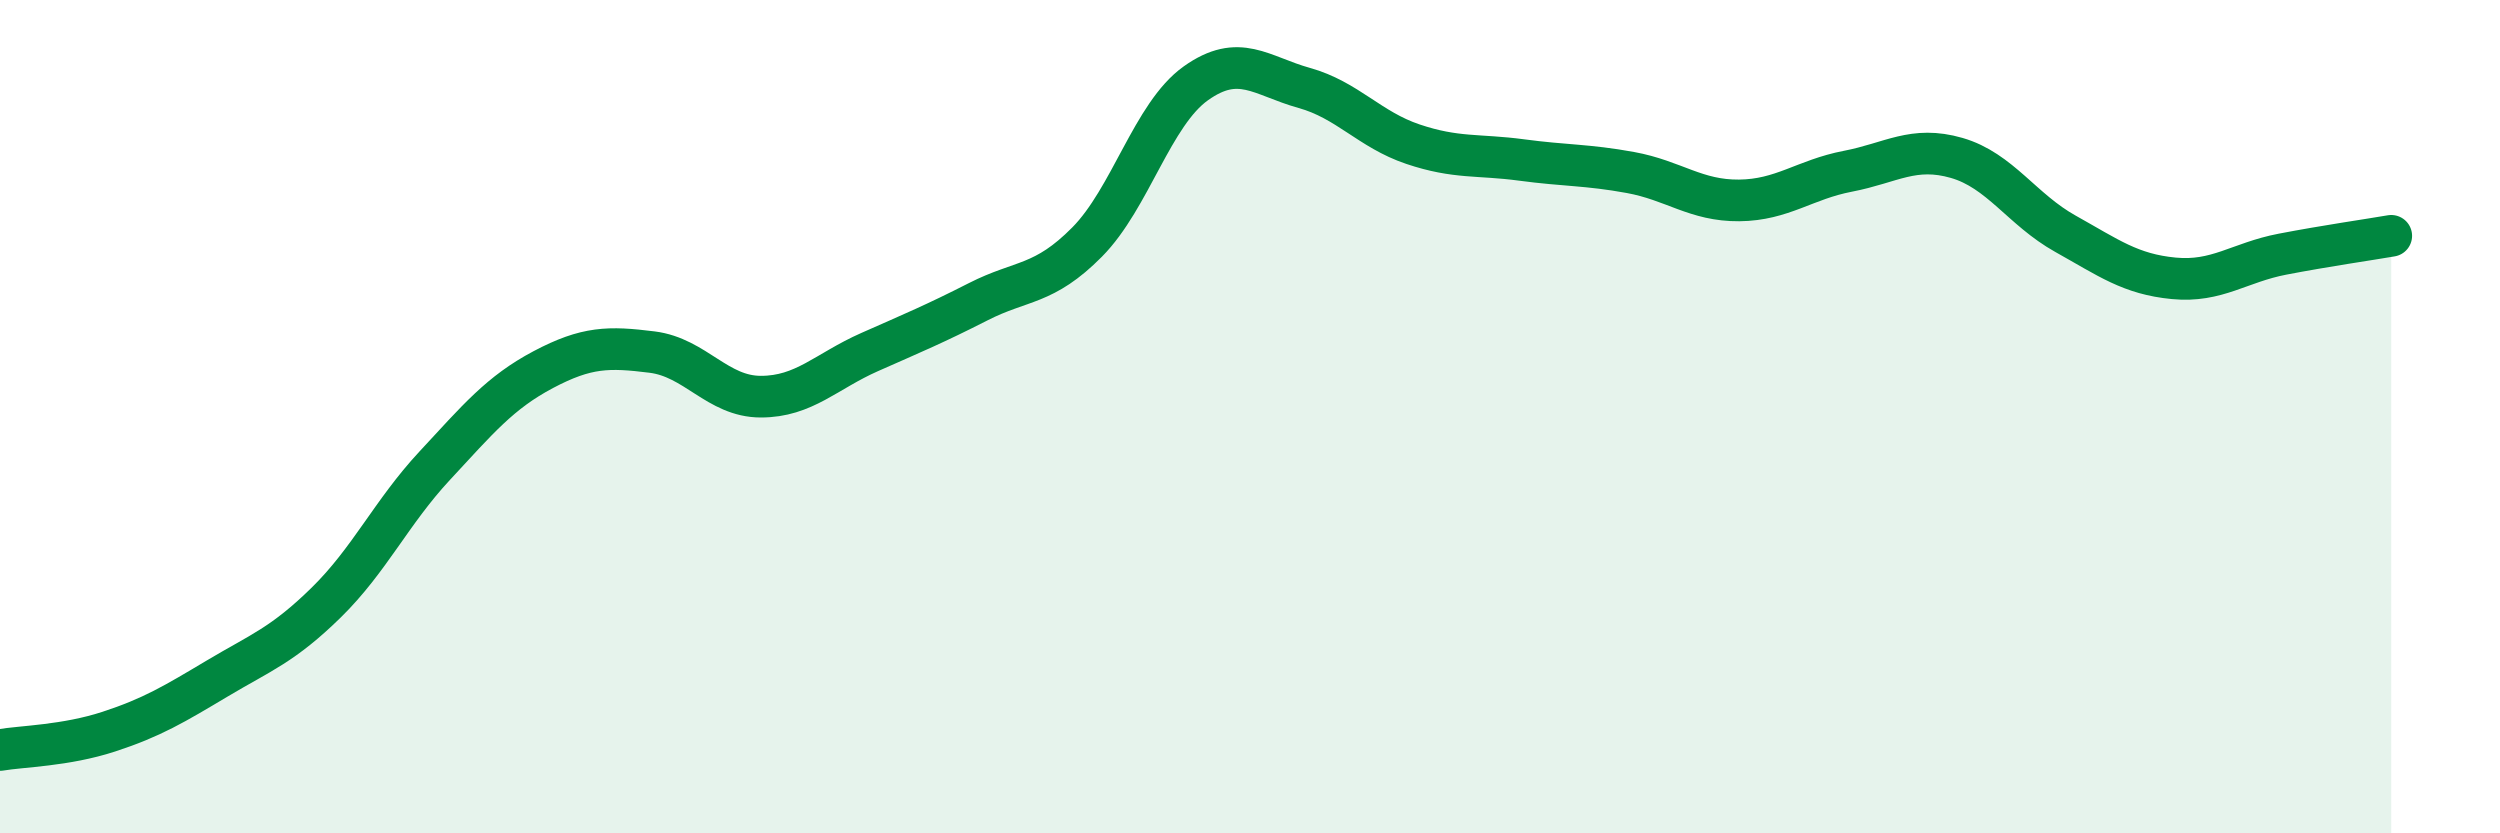
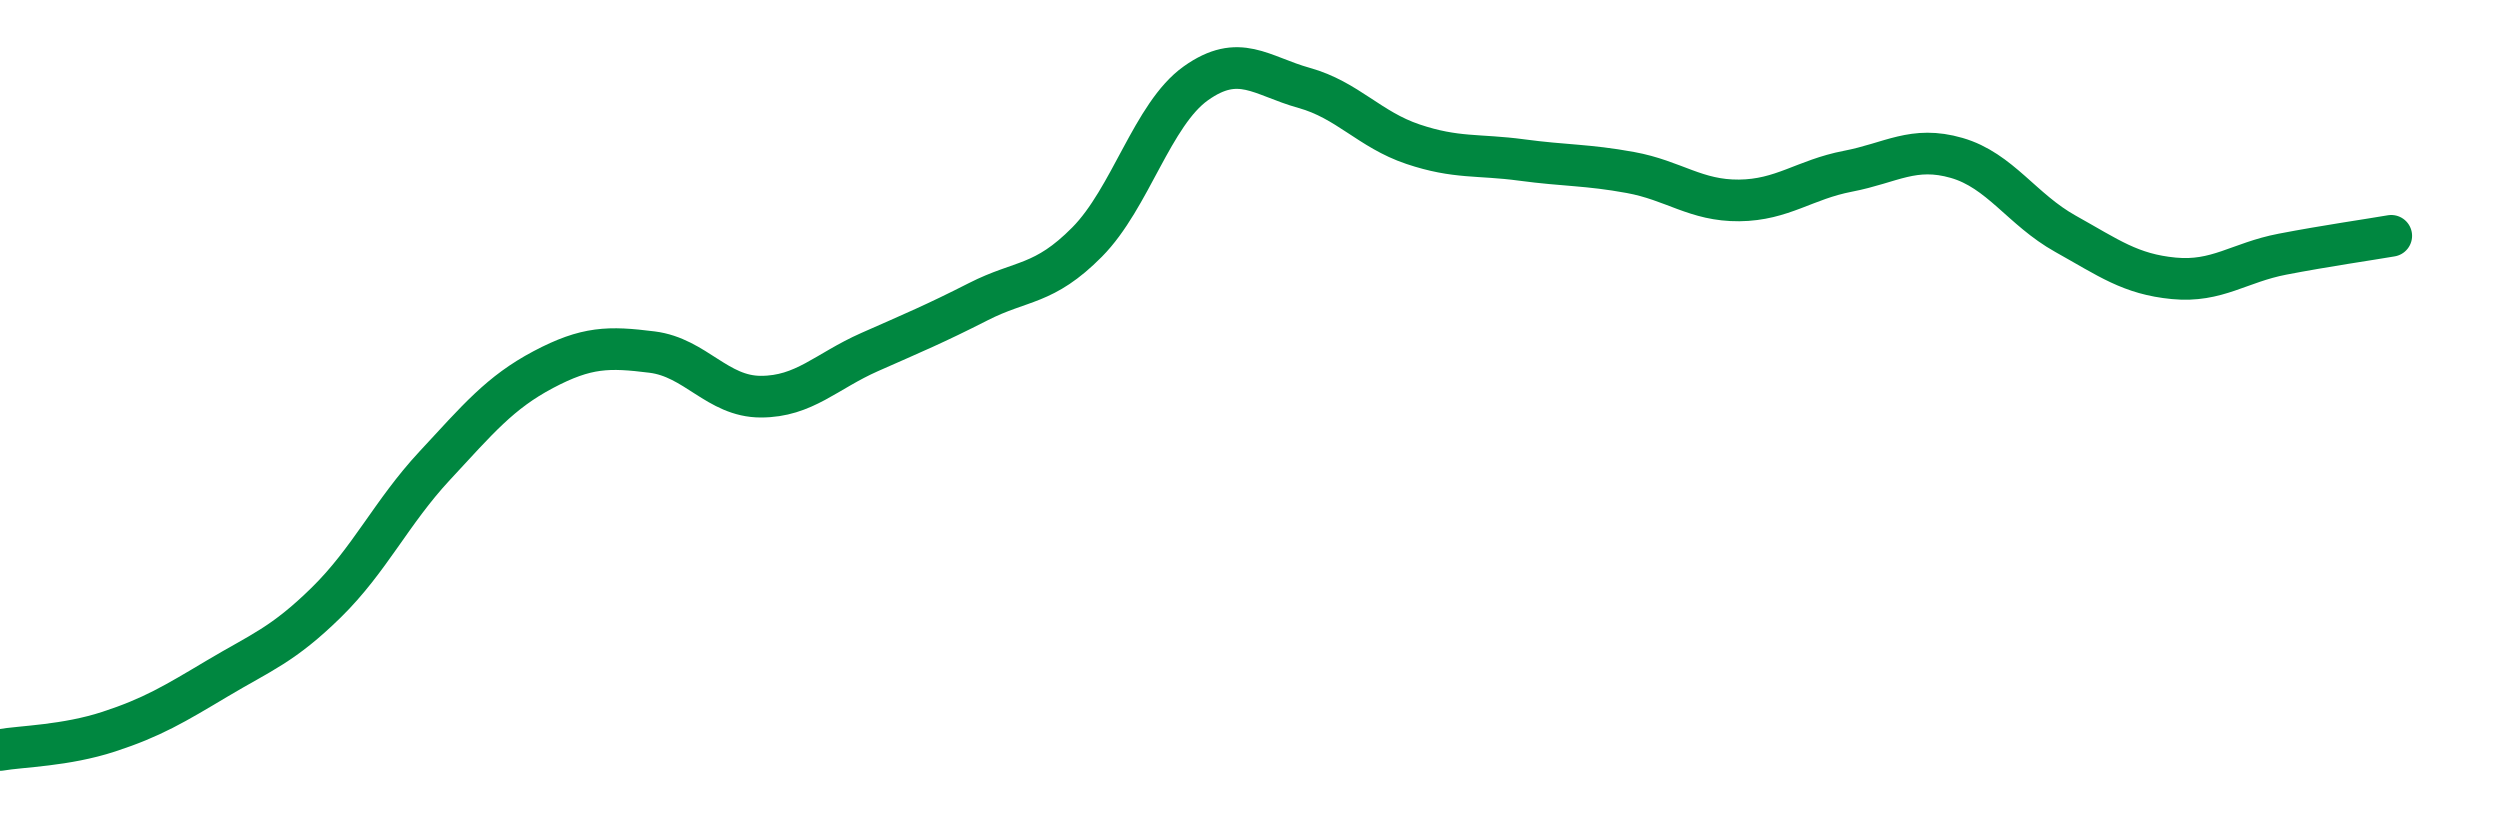
<svg xmlns="http://www.w3.org/2000/svg" width="60" height="20" viewBox="0 0 60 20">
-   <path d="M 0,18 C 0.52,17.91 1.57,17.9 2.61,17.56 C 3.65,17.22 4.18,16.9 5.22,16.28 C 6.26,15.66 6.79,15.48 7.83,14.46 C 8.87,13.44 9.39,12.3 10.43,11.18 C 11.47,10.06 12,9.42 13.04,8.87 C 14.08,8.32 14.61,8.32 15.65,8.45 C 16.69,8.58 17.22,9.52 18.26,9.52 C 19.3,9.52 19.83,8.91 20.87,8.45 C 21.91,7.99 22.44,7.77 23.48,7.24 C 24.52,6.71 25.05,6.86 26.09,5.81 C 27.13,4.76 27.66,2.74 28.7,2 C 29.74,1.26 30.26,1.82 31.3,2.11 C 32.34,2.4 32.87,3.11 33.91,3.46 C 34.95,3.81 35.48,3.7 36.52,3.84 C 37.56,3.98 38.09,3.95 39.13,4.14 C 40.17,4.33 40.7,4.82 41.74,4.81 C 42.78,4.8 43.31,4.31 44.35,4.11 C 45.39,3.91 45.92,3.49 46.96,3.79 C 48,4.09 48.53,5.03 49.57,5.61 C 50.61,6.19 51.13,6.58 52.17,6.68 C 53.21,6.78 53.74,6.3 54.78,6.1 C 55.82,5.9 56.87,5.75 57.39,5.66L57.39 20L0 20Z" fill="#008740" opacity="0.1" stroke-linecap="round" stroke-linejoin="round" />
  <path d="M 0,18 C 0.52,17.91 1.57,17.9 2.61,17.56 C 3.65,17.22 4.18,16.9 5.22,16.28 C 6.26,15.66 6.79,15.48 7.83,14.46 C 8.87,13.44 9.39,12.3 10.43,11.18 C 11.47,10.06 12,9.42 13.04,8.87 C 14.08,8.32 14.61,8.32 15.65,8.45 C 16.69,8.58 17.22,9.52 18.26,9.52 C 19.3,9.52 19.83,8.91 20.87,8.45 C 21.91,7.99 22.44,7.77 23.48,7.24 C 24.52,6.71 25.05,6.86 26.09,5.81 C 27.13,4.76 27.66,2.74 28.7,2 C 29.74,1.26 30.26,1.82 31.3,2.11 C 32.34,2.4 32.87,3.11 33.91,3.46 C 34.95,3.81 35.48,3.7 36.52,3.84 C 37.56,3.98 38.09,3.95 39.13,4.14 C 40.17,4.33 40.7,4.82 41.74,4.81 C 42.78,4.8 43.31,4.31 44.35,4.11 C 45.39,3.91 45.92,3.49 46.96,3.79 C 48,4.09 48.53,5.03 49.57,5.61 C 50.61,6.19 51.13,6.58 52.17,6.68 C 53.21,6.78 53.74,6.3 54.78,6.1 C 55.82,5.9 56.87,5.75 57.39,5.66" stroke="#008740" stroke-width="1" fill="none" stroke-linecap="round" stroke-linejoin="round" />
</svg>